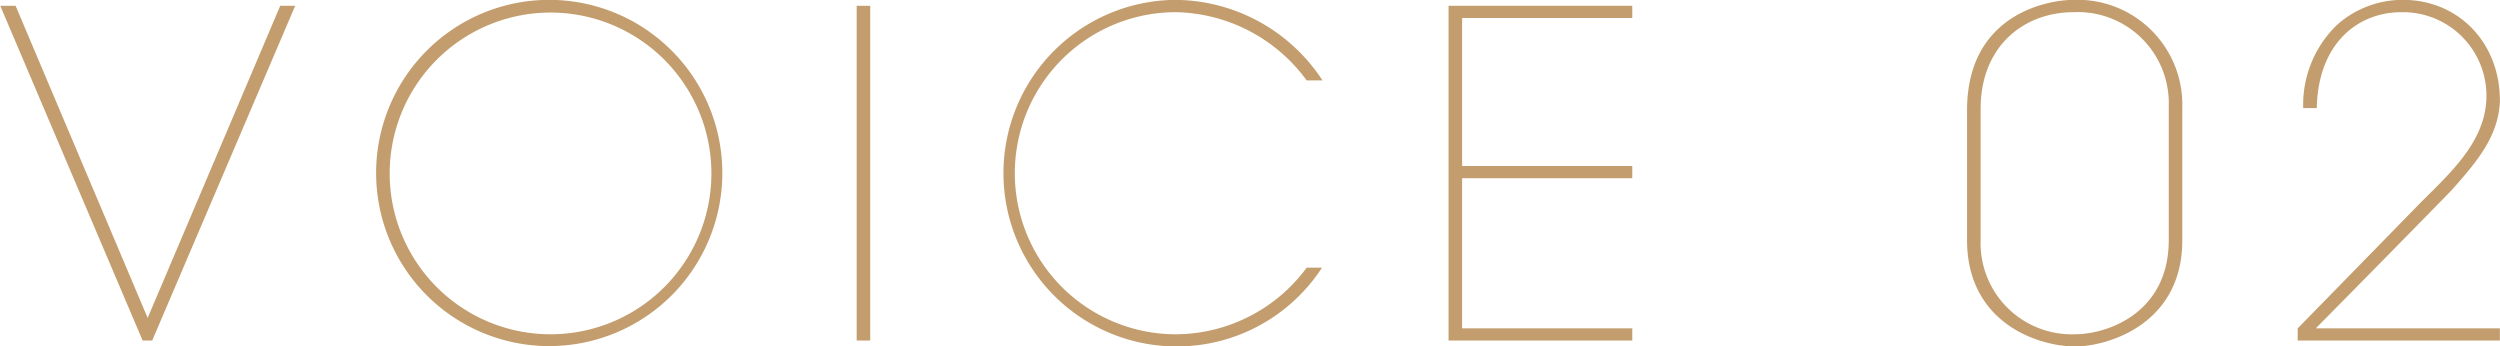
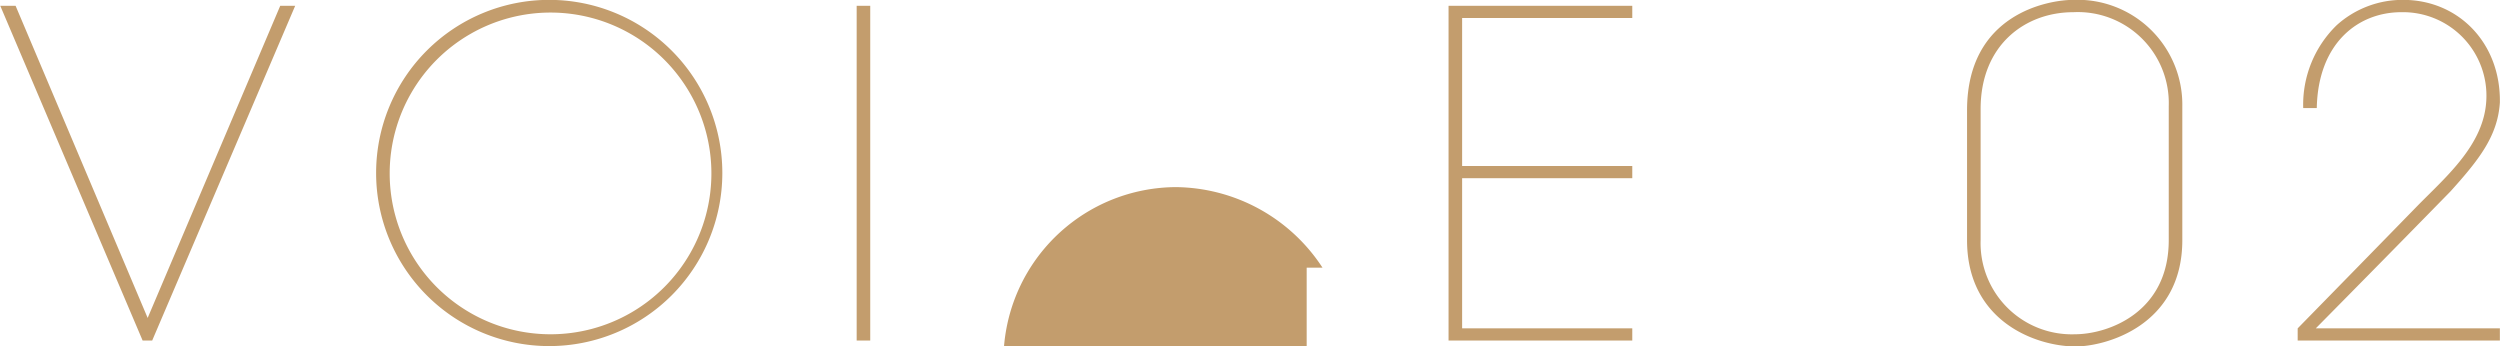
<svg xmlns="http://www.w3.org/2000/svg" width="198.94" height="27.57" viewBox="0 0 198.94 27.57">
  <defs>
    <style>
      .cls-1 {
        fill: #c39d6d;
        fill-rule: evenodd;
      }
    </style>
  </defs>
-   <path id="ttl-voice02.svg" class="cls-1" d="M7433.16,4122.72h0.76l11.38-26.64h-1.19l-10.55,24.84-10.51-24.84h-1.22Zm18.58-13.32a13.775,13.775,0,1,0,0-.03v0.03Zm1.08,0a12.8,12.8,0,1,1,0,.04v-0.04Zm37.16,13.32h1.08v-26.64h-1.08v26.64Zm35.81-5.8a12.994,12.994,0,0,1-10.41,5.3,12.815,12.815,0,0,1,0-25.63,13.186,13.186,0,0,1,10.41,5.43h1.26a14.092,14.092,0,0,0-11.67-6.41,13.79,13.79,0,1,0,11.63,21.31h-1.22Zm11.29,5.8h14.62v-0.97h-13.54V4109.8h13.54v-0.97h-13.54v-11.78h13.54v-0.97h-14.62v26.64Zm41.26-7.99c0,6.51,5.54,8.46,8.64,8.46,2.34,0,8.49-1.62,8.49-8.46v-10.66a8.343,8.343,0,0,0-8.67-8.46c-1.95,0-8.46,1.08-8.46,8.79v10.33Zm1.08-10.44c0-5.08,3.53-7.7,7.38-7.7a7.241,7.241,0,0,1,7.59,7.48v10.66c0,5.79-4.86,7.49-7.48,7.49a7.257,7.257,0,0,1-7.49-7.49v-10.44Zm25.23,18.43h16.09v-0.97h-14.65q5.4-5.46,10.73-10.91c2.27-2.52,3.74-4.39,3.92-7.05,0.08-4.72-3.27-8.18-7.7-8.18a7.831,7.831,0,0,0-5.29,2.02,8.831,8.831,0,0,0-2.66,6.59h1.08c0.1-5.15,3.27-7.63,6.73-7.63a6.642,6.642,0,0,1,6.76,7.02c-0.18,3.49-3.13,6.01-5.4,8.31q-4.8,4.92-9.61,9.83v0.97Z" transform="translate(-7421.81 -4095.62)" />
+   <path id="ttl-voice02.svg" class="cls-1" d="M7433.16,4122.72h0.76l11.38-26.64h-1.19l-10.55,24.84-10.51-24.84h-1.22Zm18.58-13.32a13.775,13.775,0,1,0,0-.03v0.03Zm1.08,0a12.8,12.8,0,1,1,0,.04v-0.04Zm37.16,13.32h1.08v-26.64h-1.08v26.64Zm35.81-5.8h1.26a14.092,14.092,0,0,0-11.67-6.41,13.79,13.79,0,1,0,11.63,21.31h-1.22Zm11.29,5.8h14.62v-0.97h-13.54V4109.8h13.54v-0.97h-13.54v-11.78h13.54v-0.97h-14.62v26.64Zm41.26-7.99c0,6.51,5.54,8.46,8.64,8.46,2.34,0,8.49-1.62,8.49-8.46v-10.66a8.343,8.343,0,0,0-8.67-8.46c-1.95,0-8.46,1.08-8.46,8.79v10.33Zm1.08-10.44c0-5.08,3.53-7.7,7.38-7.7a7.241,7.241,0,0,1,7.59,7.48v10.66c0,5.79-4.86,7.49-7.48,7.49a7.257,7.257,0,0,1-7.49-7.49v-10.44Zm25.23,18.43h16.09v-0.97h-14.65q5.4-5.46,10.73-10.91c2.27-2.52,3.74-4.39,3.92-7.05,0.08-4.72-3.27-8.18-7.7-8.18a7.831,7.831,0,0,0-5.29,2.02,8.831,8.831,0,0,0-2.66,6.59h1.08c0.1-5.15,3.27-7.63,6.73-7.63a6.642,6.642,0,0,1,6.76,7.02c-0.18,3.49-3.13,6.01-5.4,8.31q-4.8,4.92-9.61,9.83v0.97Z" transform="translate(-7421.81 -4095.62)" />
</svg>